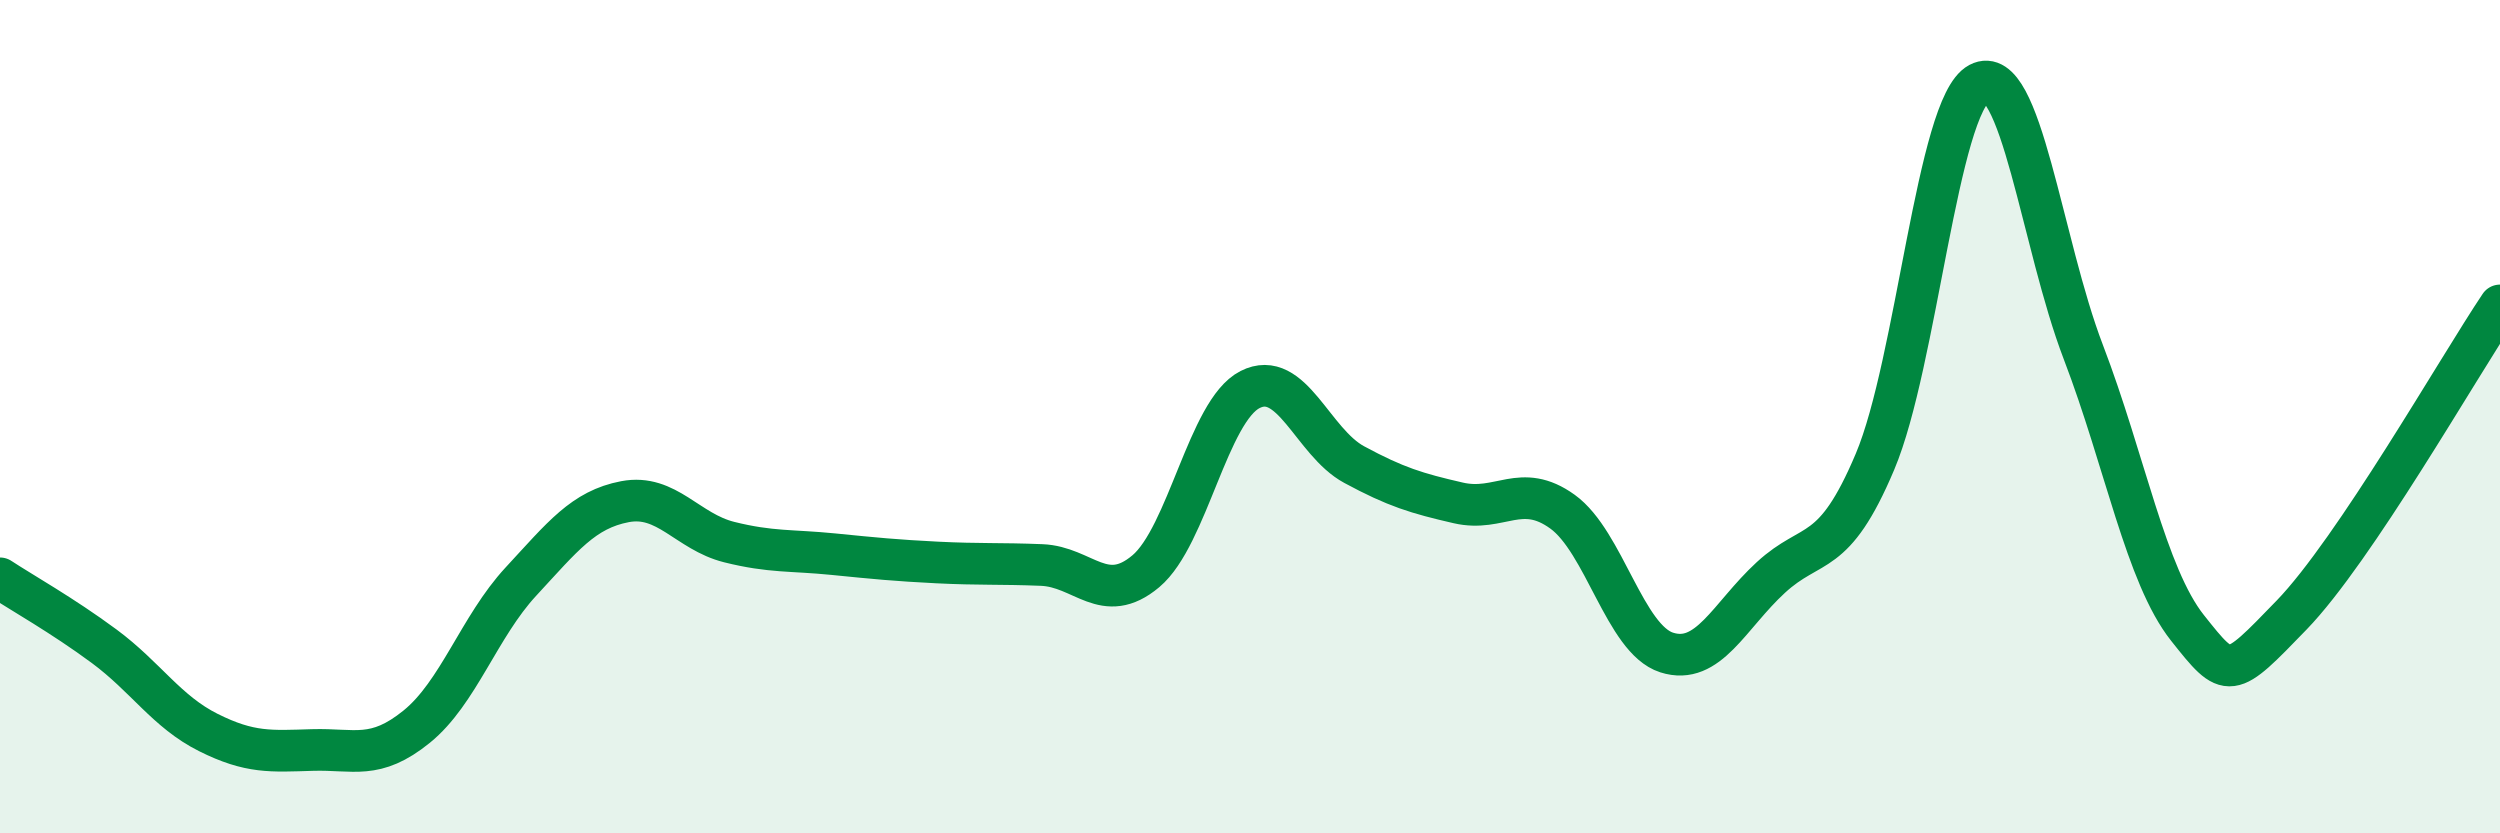
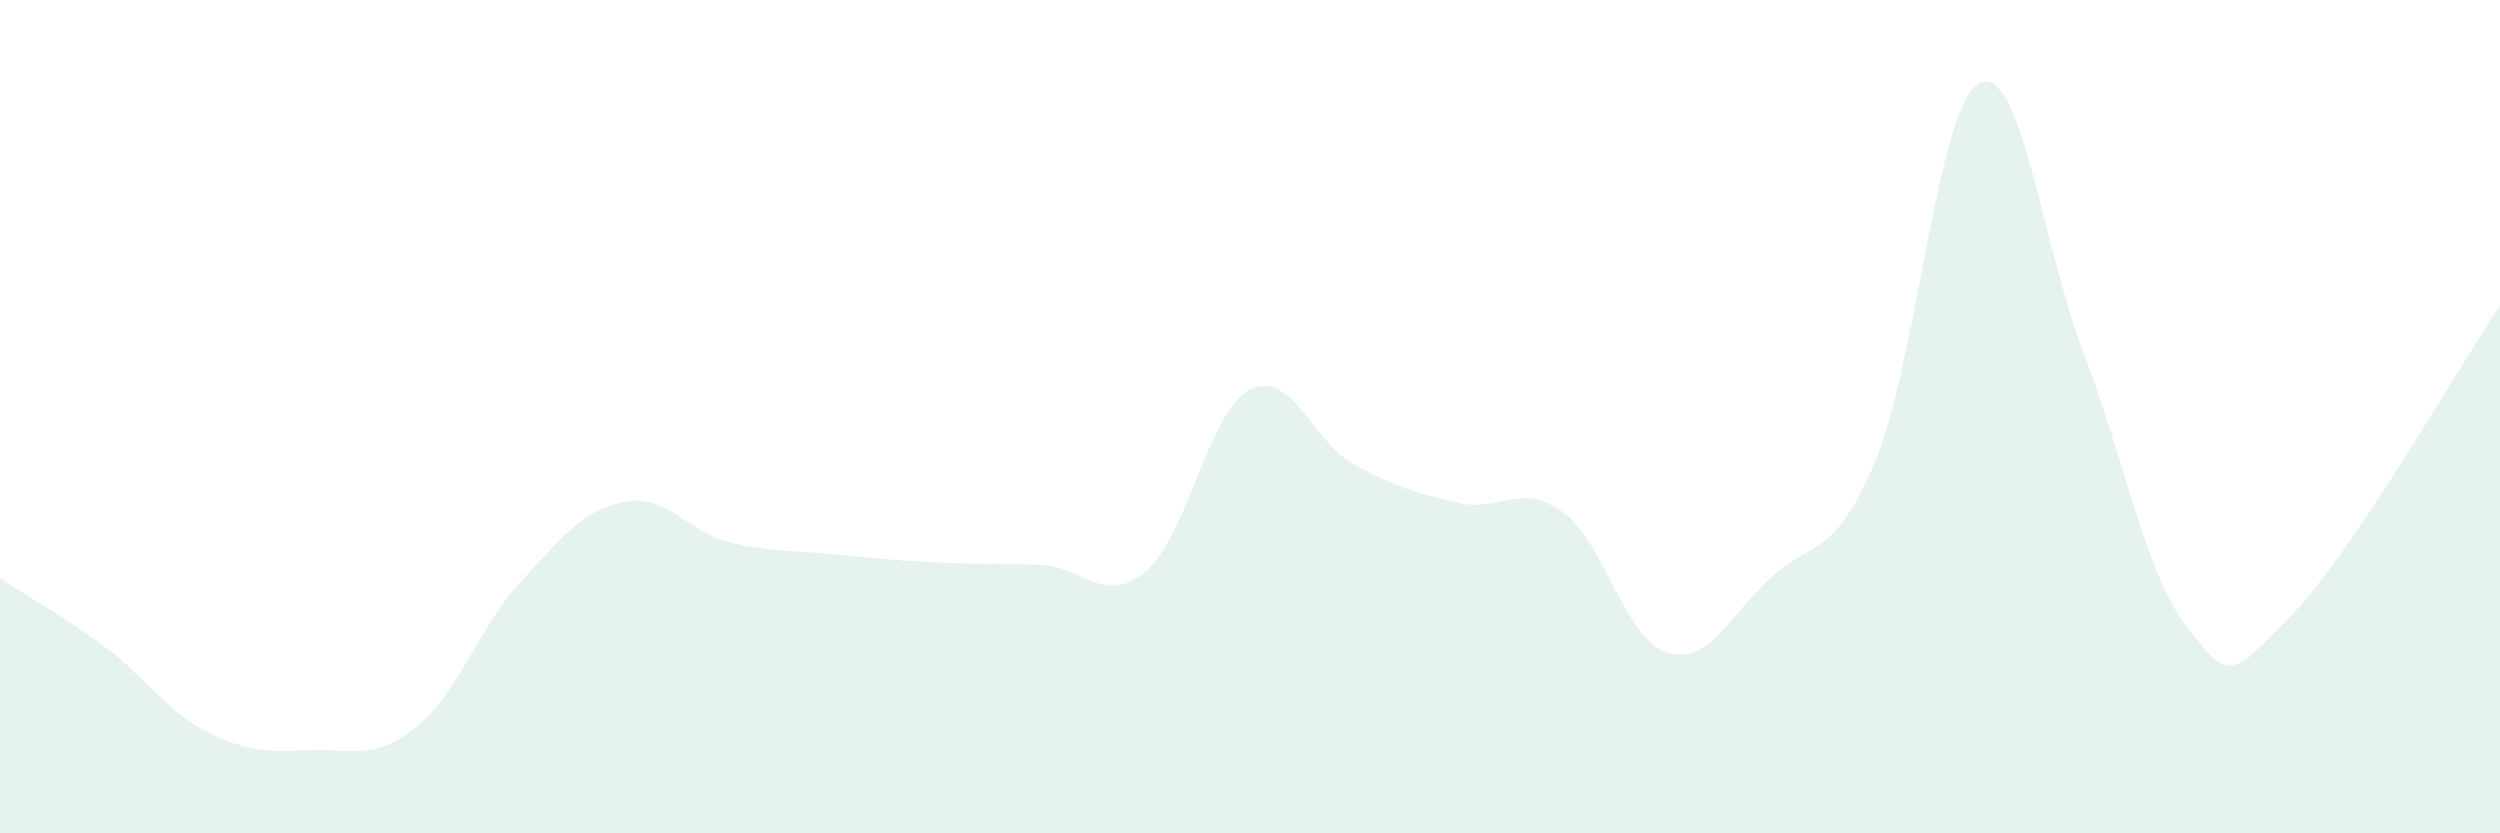
<svg xmlns="http://www.w3.org/2000/svg" width="60" height="20" viewBox="0 0 60 20">
  <path d="M 0,13.88 C 0.5,14.21 1.5,14.77 2.5,15.51 C 3.5,16.25 4,17.08 5,17.58 C 6,18.08 6.5,18.03 7.5,18 C 8.5,17.97 9,18.25 10,17.44 C 11,16.63 11.5,15.04 12.5,13.96 C 13.5,12.88 14,12.23 15,12.04 C 16,11.85 16.5,12.76 17.5,13.01 C 18.5,13.26 19,13.2 20,13.3 C 21,13.4 21.5,13.45 22.5,13.5 C 23.5,13.55 24,13.52 25,13.56 C 26,13.6 26.5,14.55 27.5,13.71 C 28.5,12.87 29,9.86 30,9.35 C 31,8.84 31.5,10.61 32.5,11.15 C 33.5,11.69 34,11.84 35,12.07 C 36,12.3 36.5,11.56 37.5,12.28 C 38.5,13 39,15.34 40,15.66 C 41,15.98 41.5,14.78 42.5,13.86 C 43.5,12.94 44,13.45 45,11.08 C 46,8.71 46.5,2.53 47.5,2 C 48.5,1.47 49,5.84 50,8.45 C 51,11.06 51.5,13.81 52.5,15.07 C 53.5,16.33 53.5,16.31 55,14.76 C 56.5,13.21 59,8.82 60,7.33L60 20L0 20Z" fill="#008740" opacity="0.1" stroke-linecap="round" stroke-linejoin="round" />
-   <path d="M 0,13.88 C 0.5,14.21 1.5,14.77 2.5,15.51 C 3.5,16.25 4,17.08 5,17.58 C 6,18.08 6.5,18.03 7.5,18 C 8.5,17.97 9,18.25 10,17.44 C 11,16.63 11.5,15.04 12.5,13.96 C 13.5,12.88 14,12.23 15,12.04 C 16,11.85 16.5,12.76 17.5,13.01 C 18.5,13.26 19,13.2 20,13.3 C 21,13.4 21.5,13.45 22.5,13.5 C 23.5,13.55 24,13.52 25,13.56 C 26,13.6 26.5,14.55 27.5,13.71 C 28.5,12.87 29,9.86 30,9.35 C 31,8.84 31.5,10.61 32.5,11.15 C 33.5,11.69 34,11.84 35,12.07 C 36,12.3 36.5,11.56 37.5,12.28 C 38.5,13 39,15.34 40,15.66 C 41,15.98 41.5,14.78 42.5,13.86 C 43.5,12.94 44,13.45 45,11.08 C 46,8.71 46.5,2.53 47.5,2 C 48.5,1.47 49,5.84 50,8.45 C 51,11.06 51.5,13.81 52.5,15.07 C 53.5,16.33 53.5,16.31 55,14.76 C 56.5,13.21 59,8.82 60,7.33" stroke="#008740" stroke-width="1" fill="none" stroke-linecap="round" stroke-linejoin="round" />
</svg>